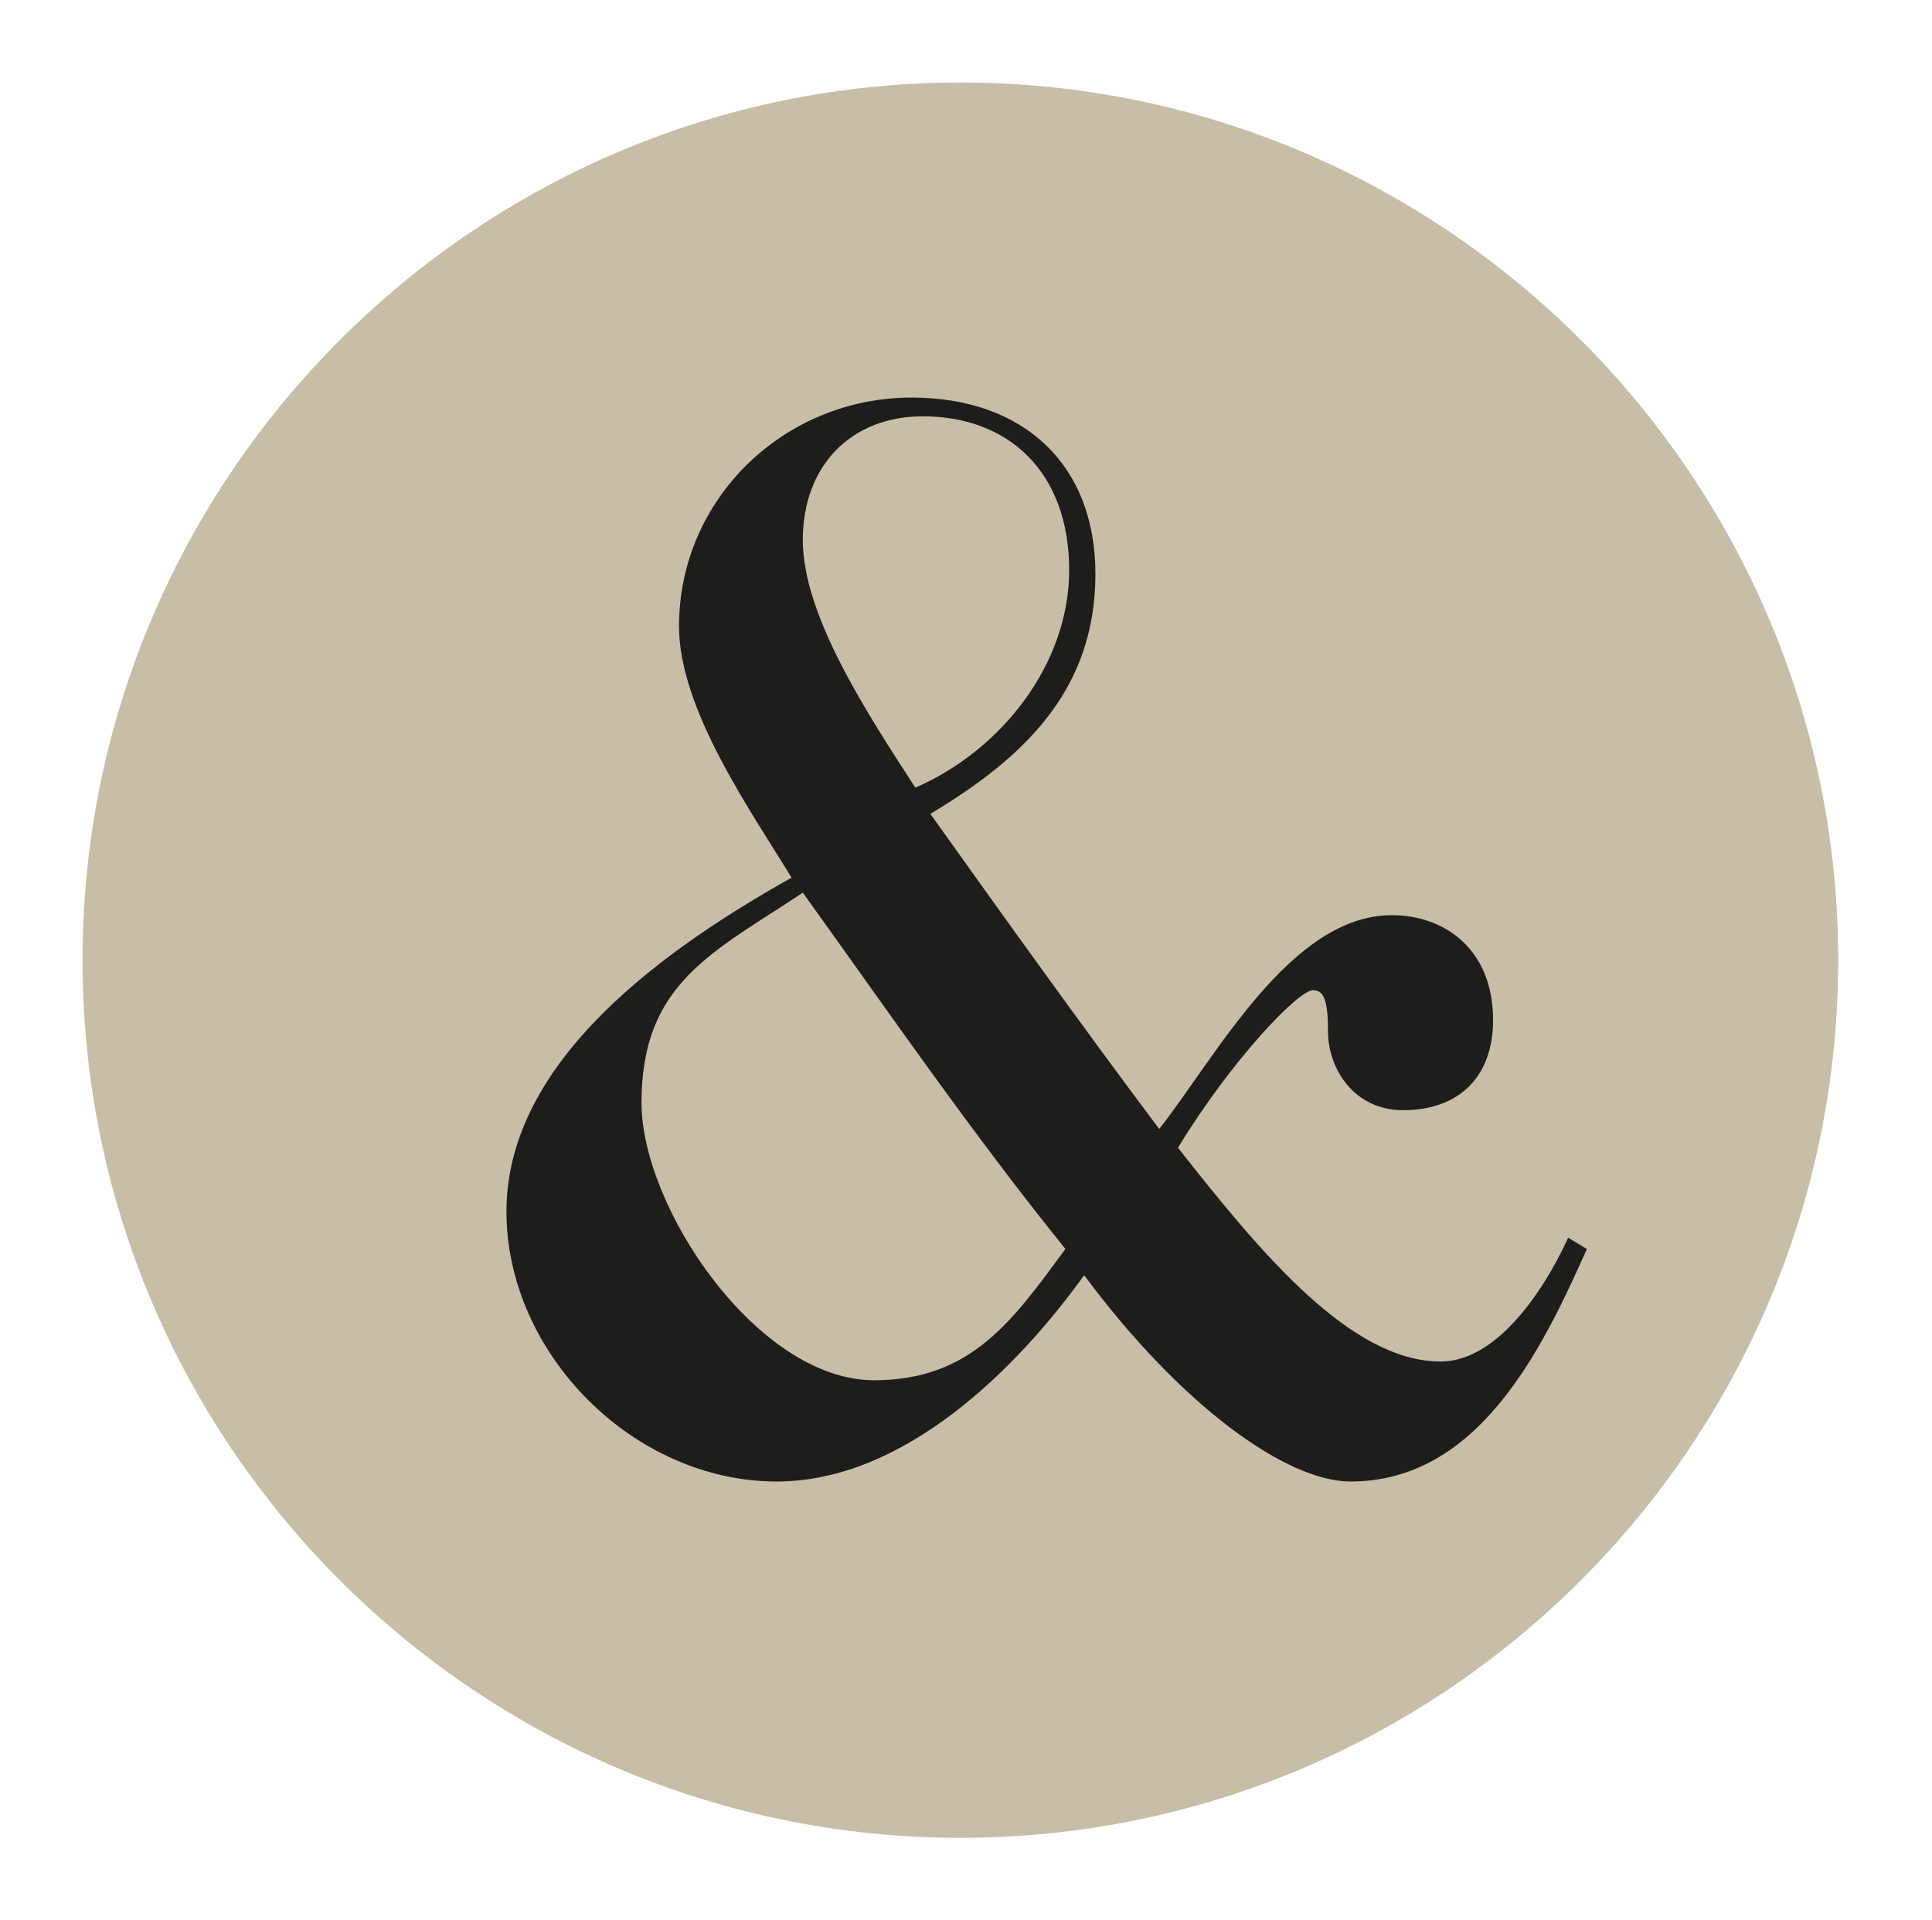
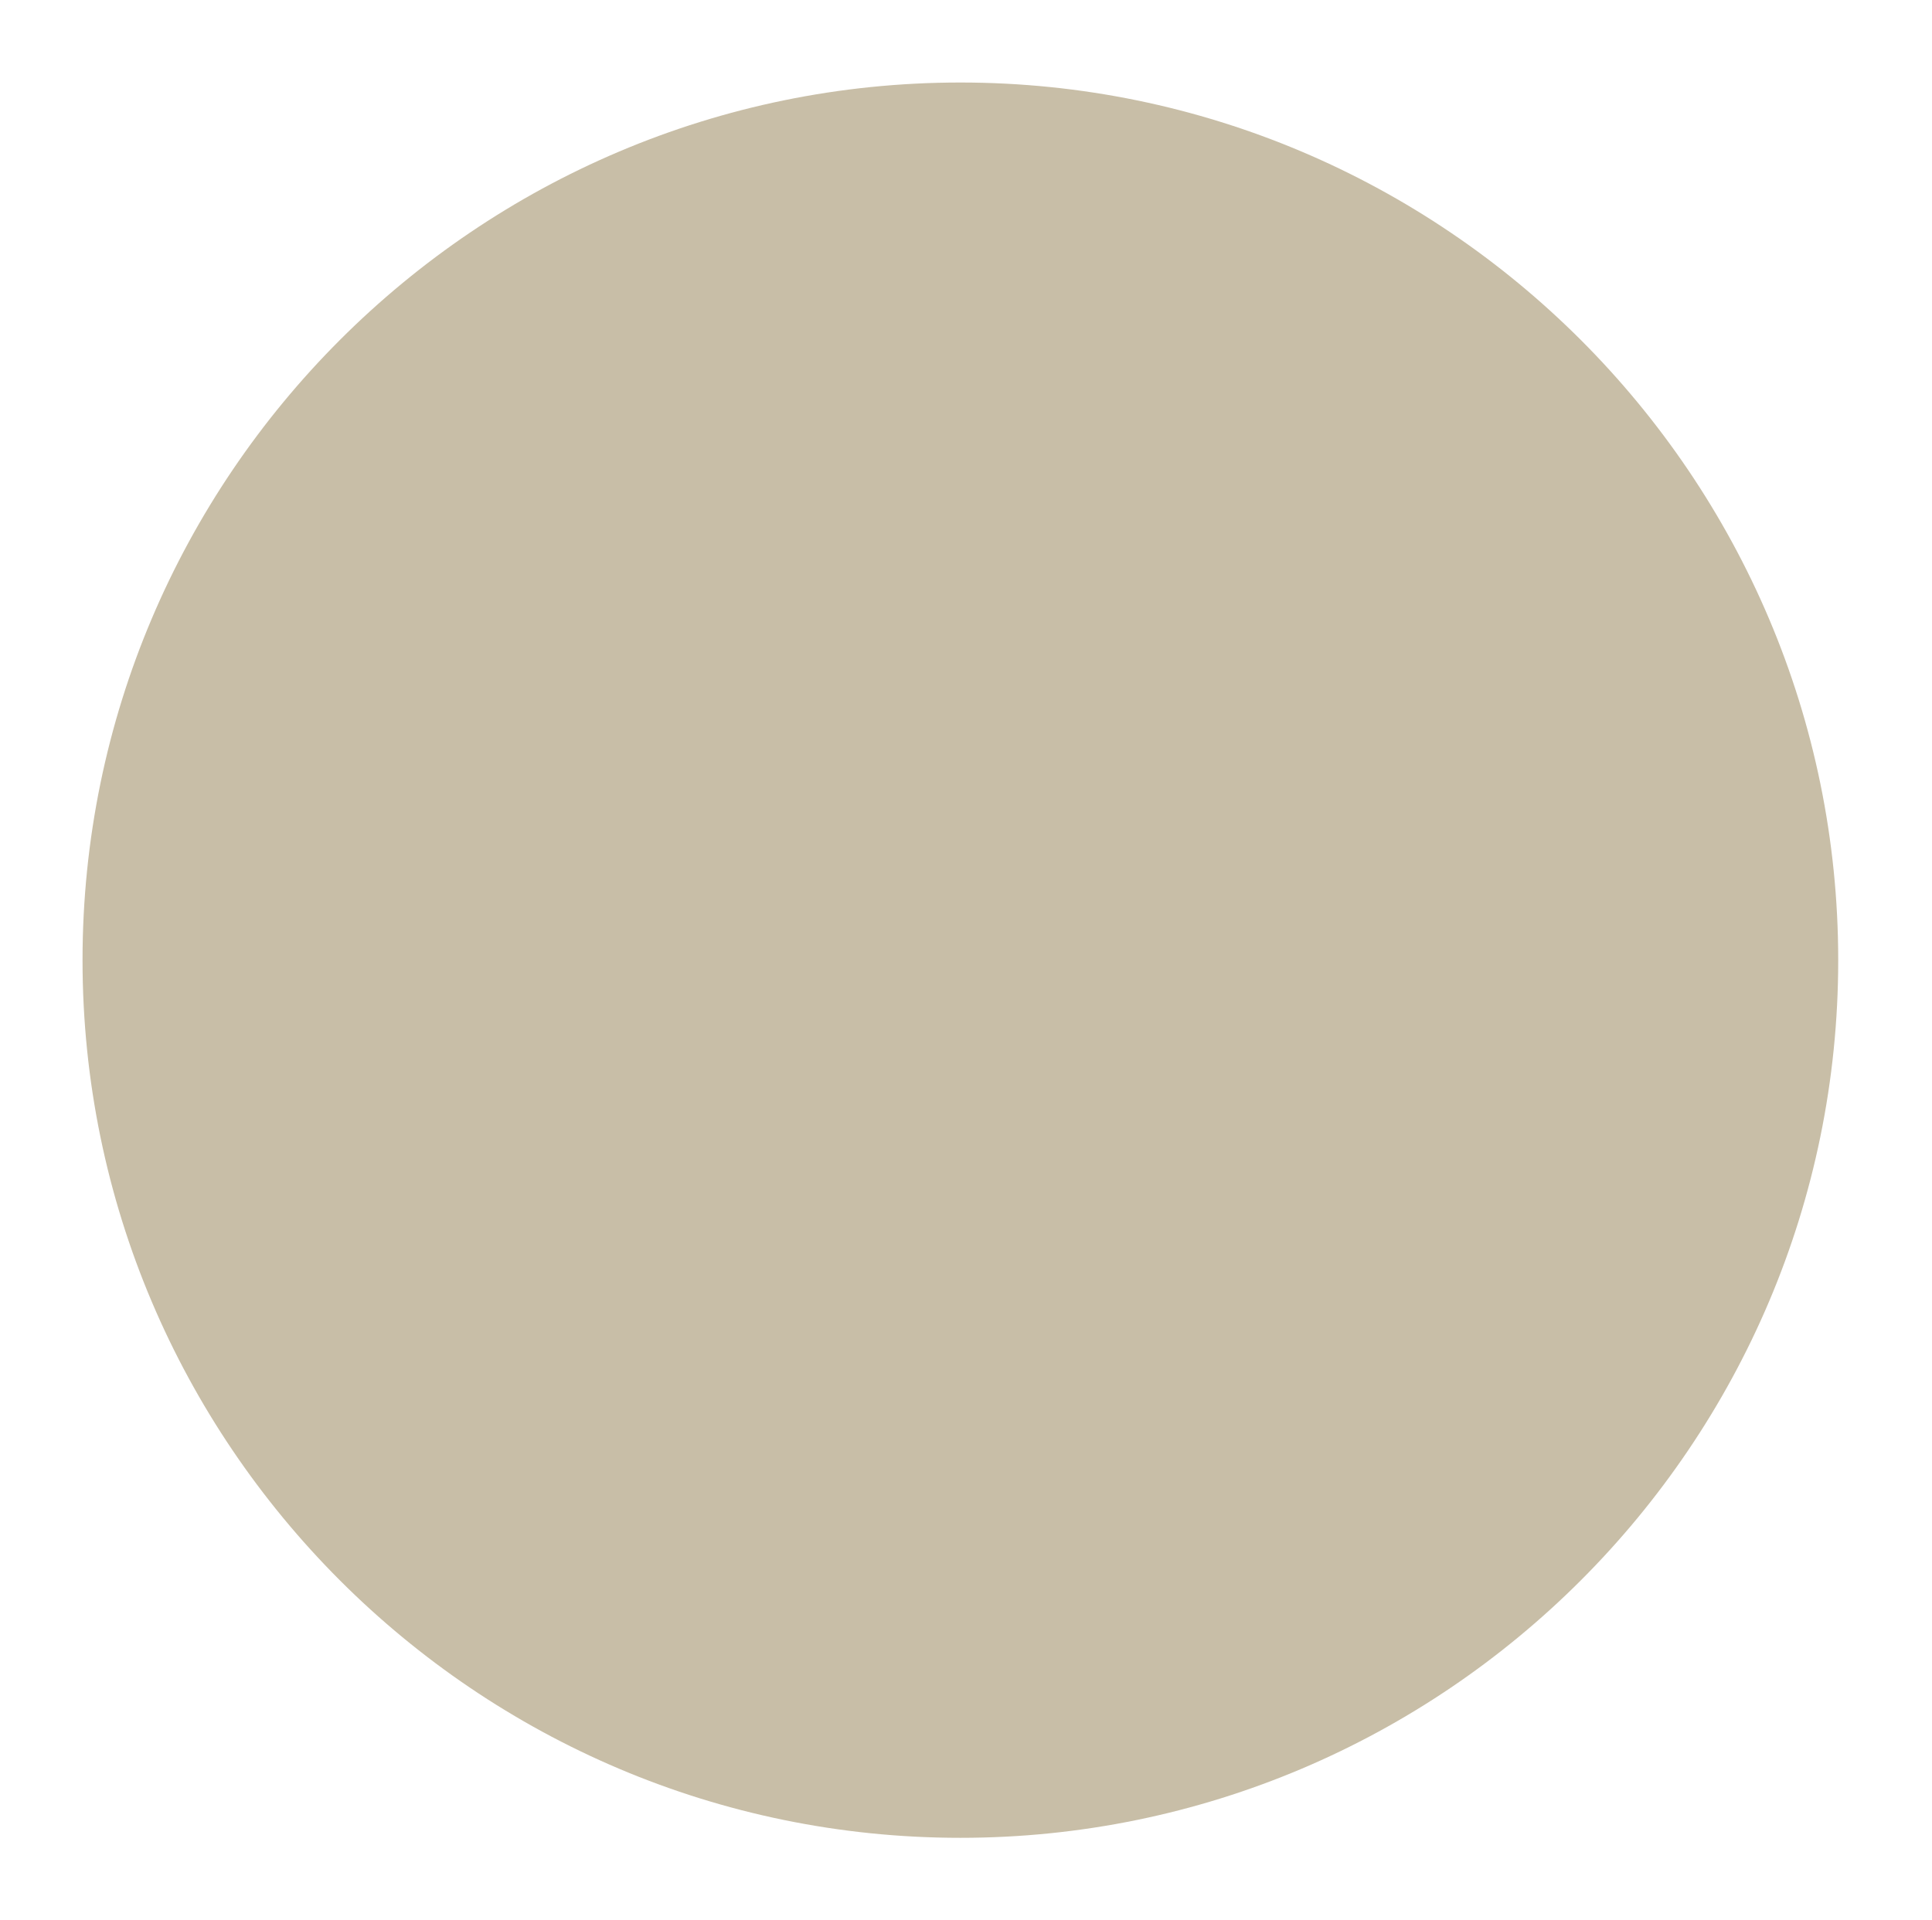
<svg xmlns="http://www.w3.org/2000/svg" version="1.1" id="Ebene_1" x="0px" y="0px" viewBox="0 0 51.5 51.2" style="enable-background:new 0 0 51.5 51.2;" xml:space="preserve">
  <style type="text/css">
	.st0{fill:#C8BEA7;}
	.st1{fill:#1D1D1B;}
</style>
  <g>
    <g>
      <path class="st0" d="M25.6,49C38.5,49,49,38.5,49,25.6C49,12.7,38.5,2.2,25.6,2.2S2.2,12.7,2.2,25.6C2.2,38.5,12.7,49,25.6,49" />
-       <path class="st1" d="M17.1,29.4c0-3.2,1.9-4,4.3-5.6c2.3,3.2,4.5,6.4,7,9.5c-1.4,1.9-2.5,3.5-5.1,3.5    C20.2,36.8,17.1,32.2,17.1,29.4 M41.8,33c-0.4,0.9-1.7,3.3-3.4,3.3c-2.4,0-4.8-2.9-7-5.7c1.4-2.3,3.2-4.2,3.6-4.2    c0.3,0,0.4,0.3,0.4,1.1c0,1,0.7,2.1,2,2.1c1.5,0,2.4-0.9,2.4-2.4c0-1.9-1.3-2.8-2.7-2.8c-2.7,0-4.7,3.8-6.2,5.7    c-2.1-2.8-4.1-5.6-6.1-8.4c2.5-1.5,4.4-3.3,4.4-6.4c0-2.9-1.9-4.7-4.9-4.7c-3.4,0-6.2,2.7-6.2,6.1c0,2.2,1.9,4.9,3,6.7    c-3.2,1.8-7.6,4.8-7.6,8.9c0,3.8,3.4,7.2,7.2,7.2c3.4,0,6.4-3,8.2-5.5c2.6,3.5,5.4,5.5,7.1,5.5c3.4,0,5.1-3.5,6.3-6.2L41.8,33z     M28.5,15.2c0,2.5-1.8,4.8-4.1,5.8c-1.3-2-3-4.6-3-6.6c0-2,1.3-3.3,3.2-3.3C26.9,11.1,28.5,12.6,28.5,15.2" />
    </g>
  </g>
</svg>